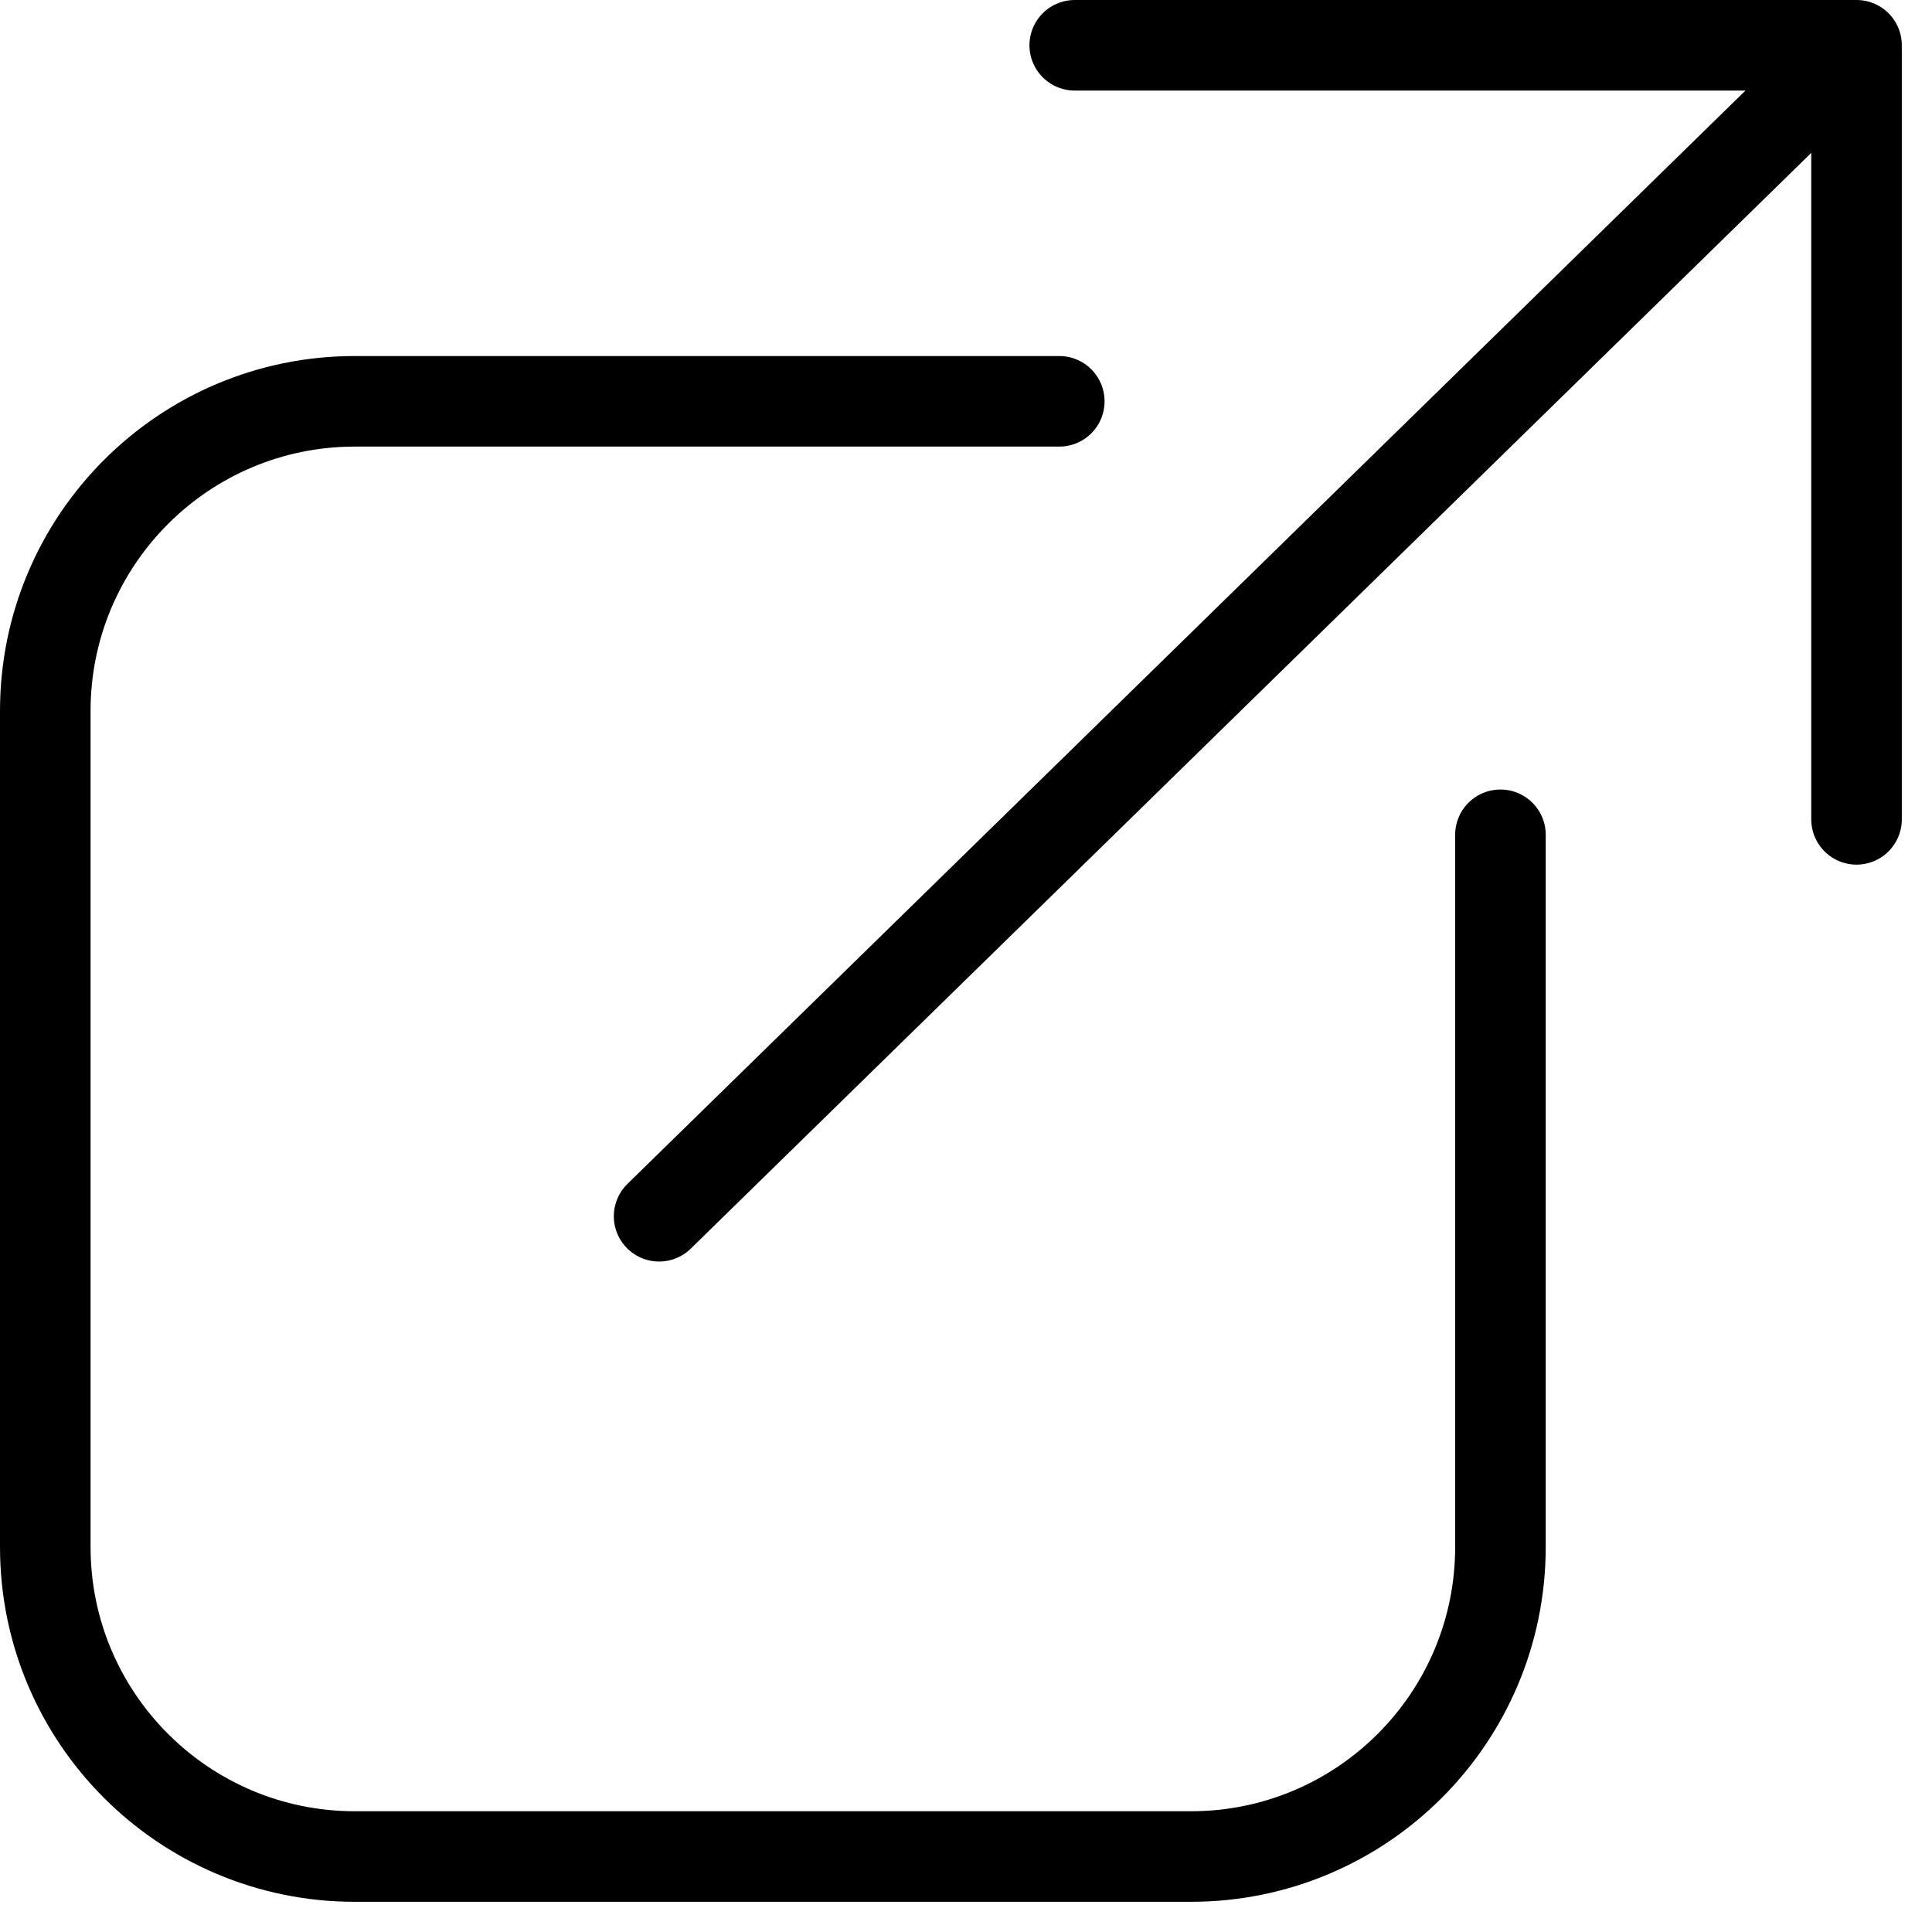
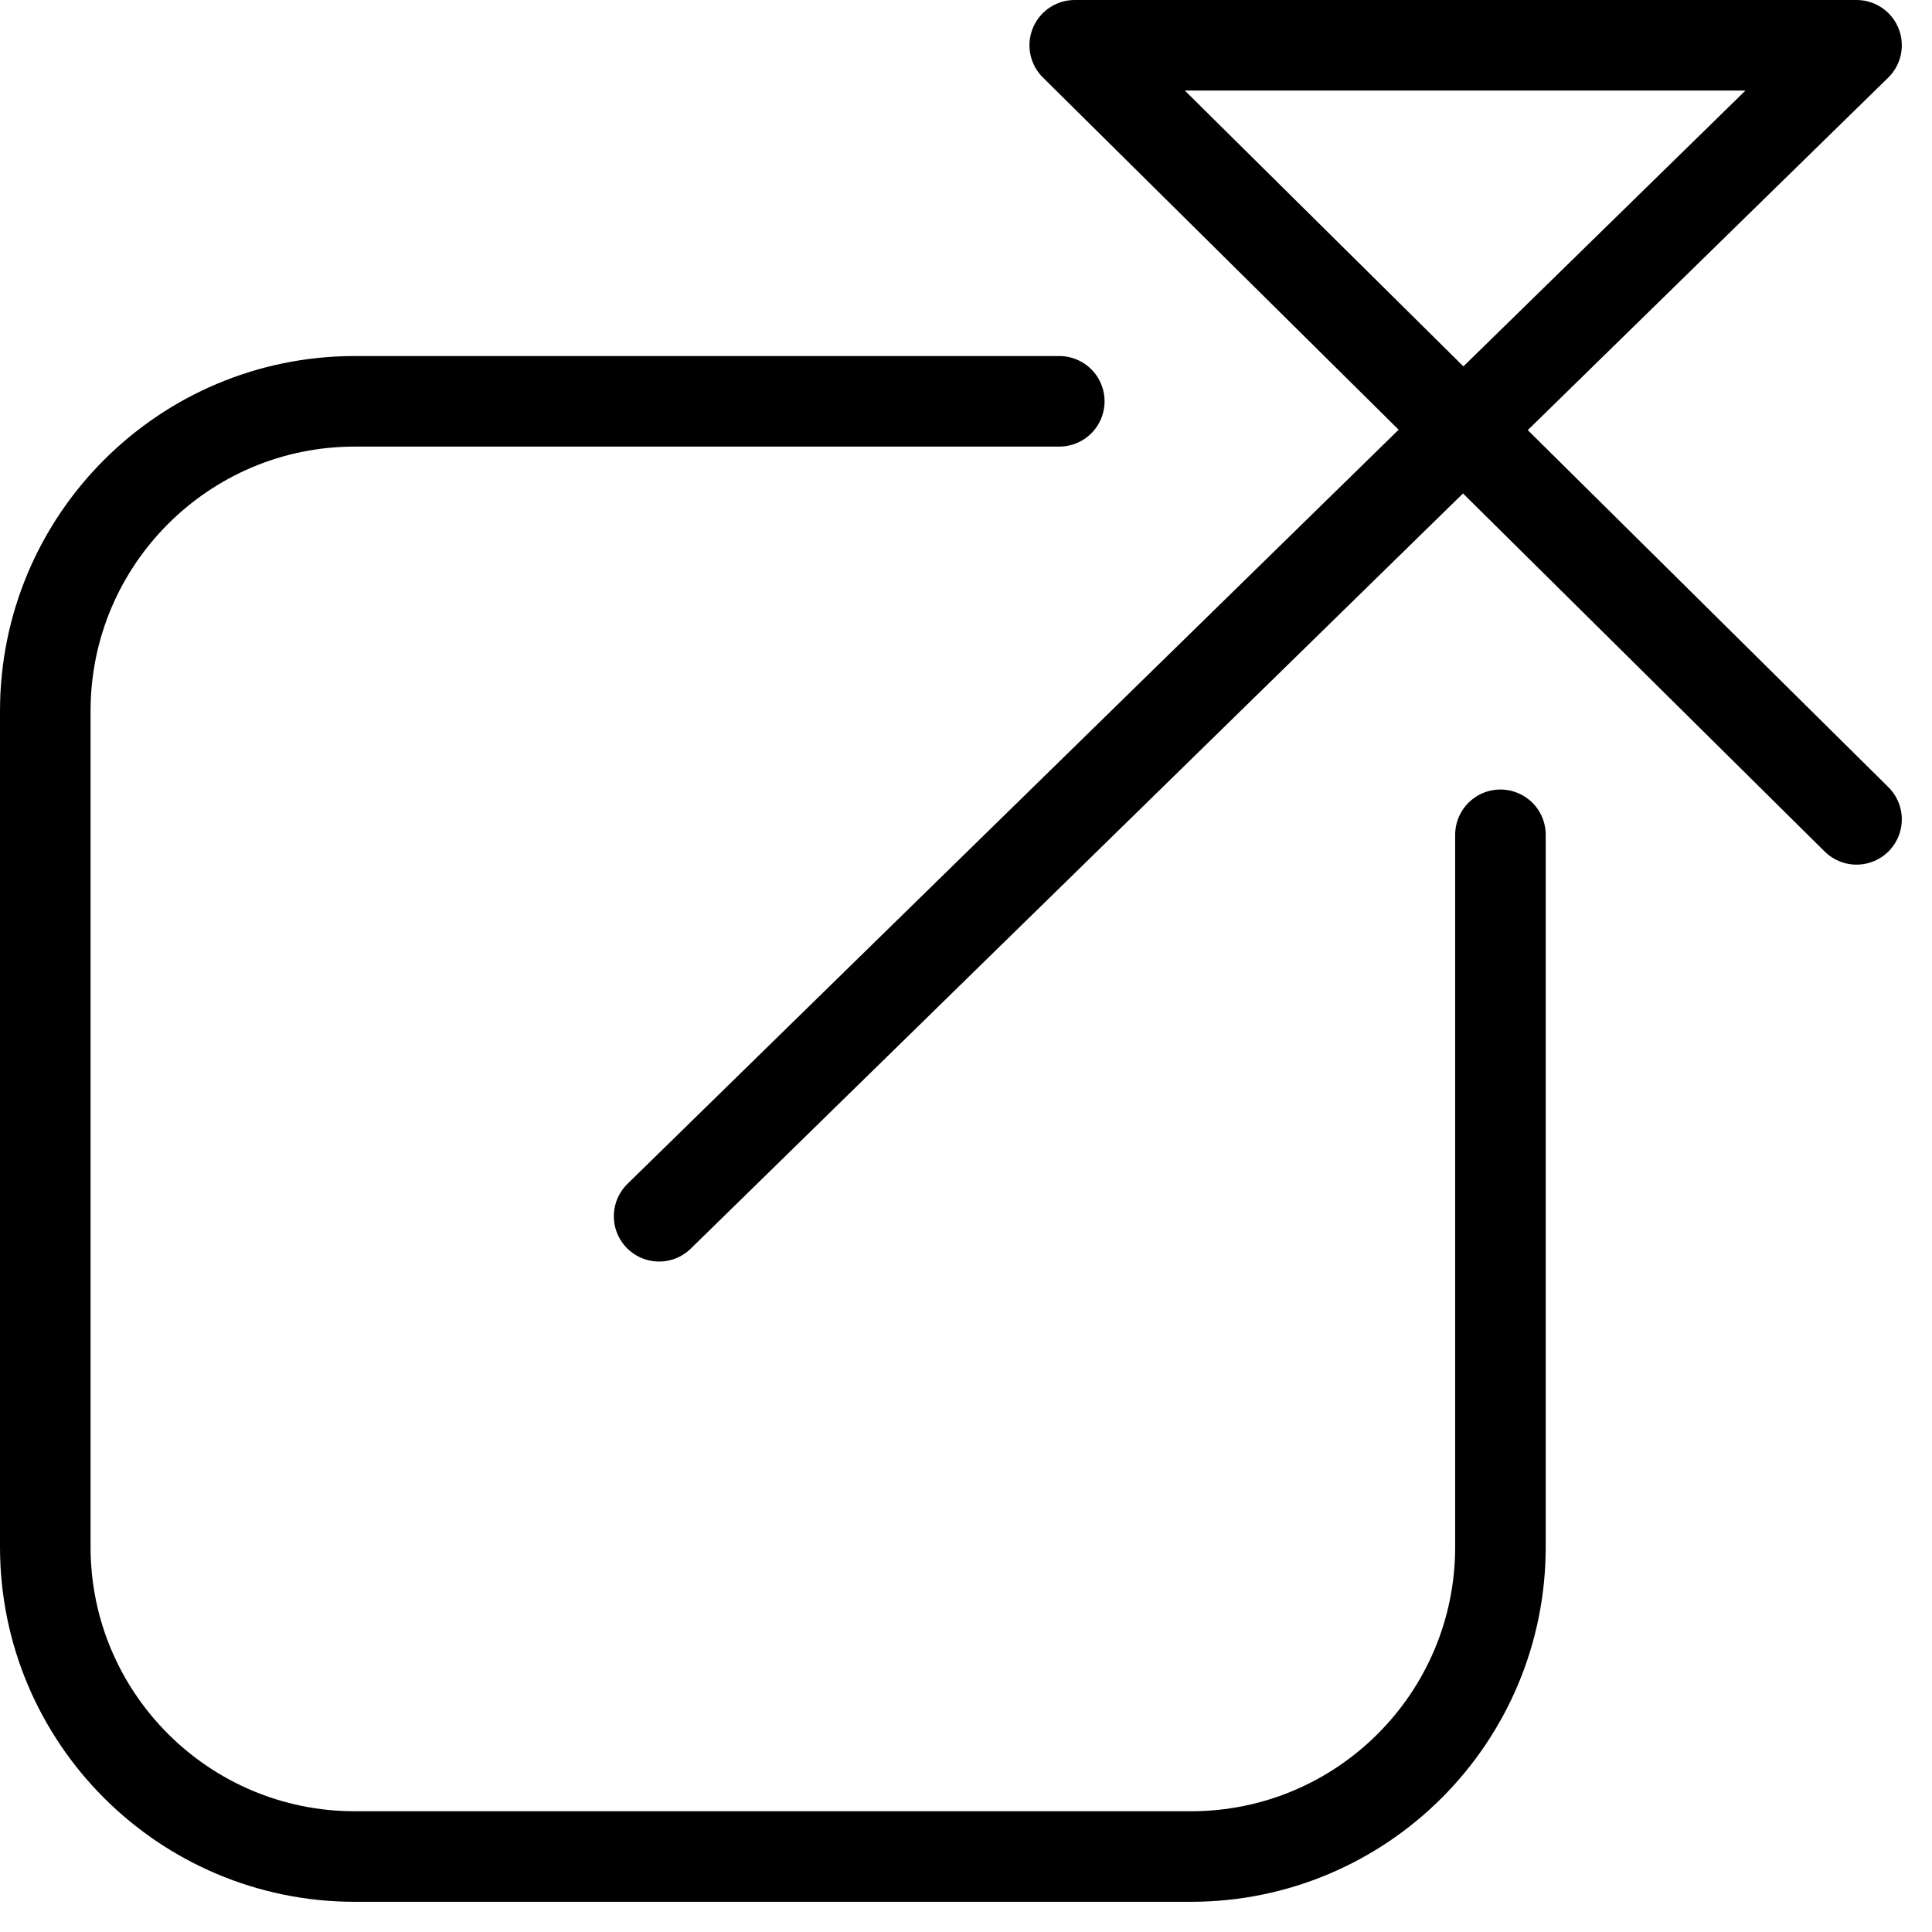
<svg xmlns="http://www.w3.org/2000/svg" width="32" height="32" viewBox="0 0 32 32" fill="none">
-   <path d="M10.917 20.145L30.75 0.75M30.75 0.75L17.801 0.75M30.75 0.75L30.75 13.571M17.545 6.647H5.878C3.046 6.647 0.75 8.943 0.75 11.776V25.622C0.75 28.454 3.046 30.75 5.878 30.75H19.724C22.557 30.75 24.852 28.454 24.852 25.622V13.827" stroke="black" stroke-width="1.5" stroke-linecap="round" stroke-linejoin="round" />
+   <path d="M10.917 20.145L30.75 0.75M30.75 0.75L17.801 0.75L30.75 13.571M17.545 6.647H5.878C3.046 6.647 0.75 8.943 0.75 11.776V25.622C0.75 28.454 3.046 30.75 5.878 30.75H19.724C22.557 30.75 24.852 28.454 24.852 25.622V13.827" stroke="black" stroke-width="1.5" stroke-linecap="round" stroke-linejoin="round" />
</svg>